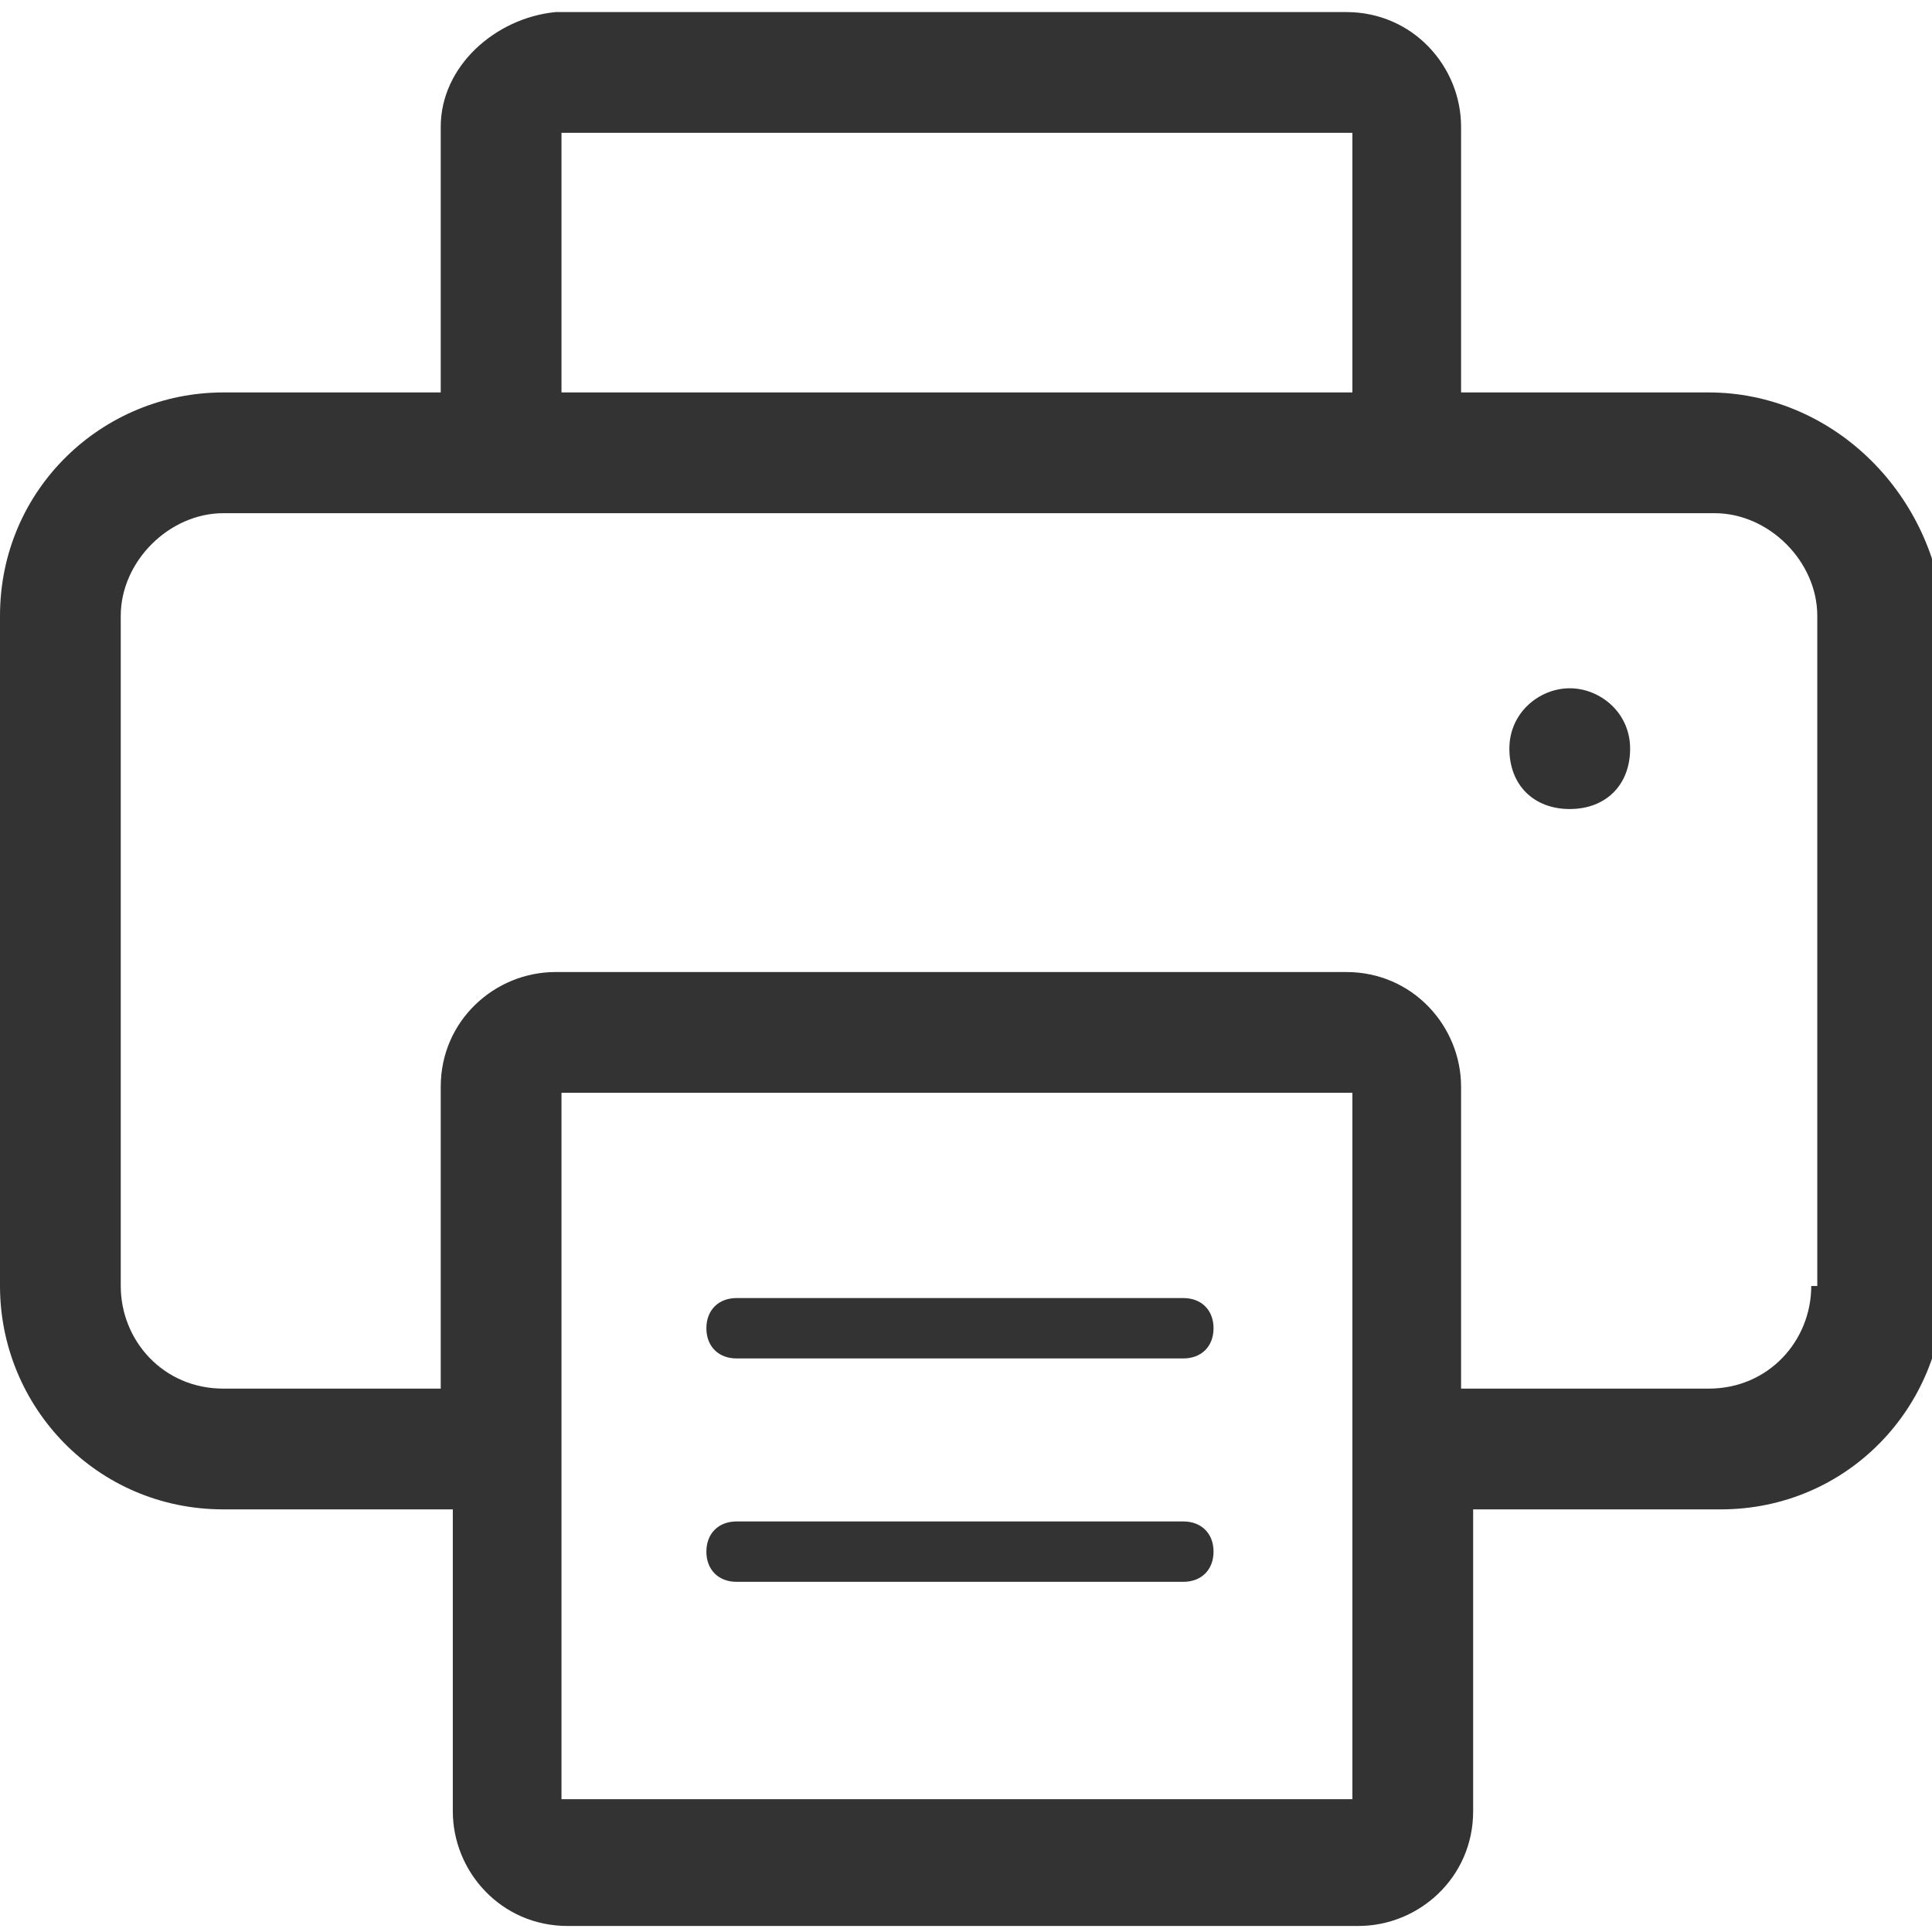
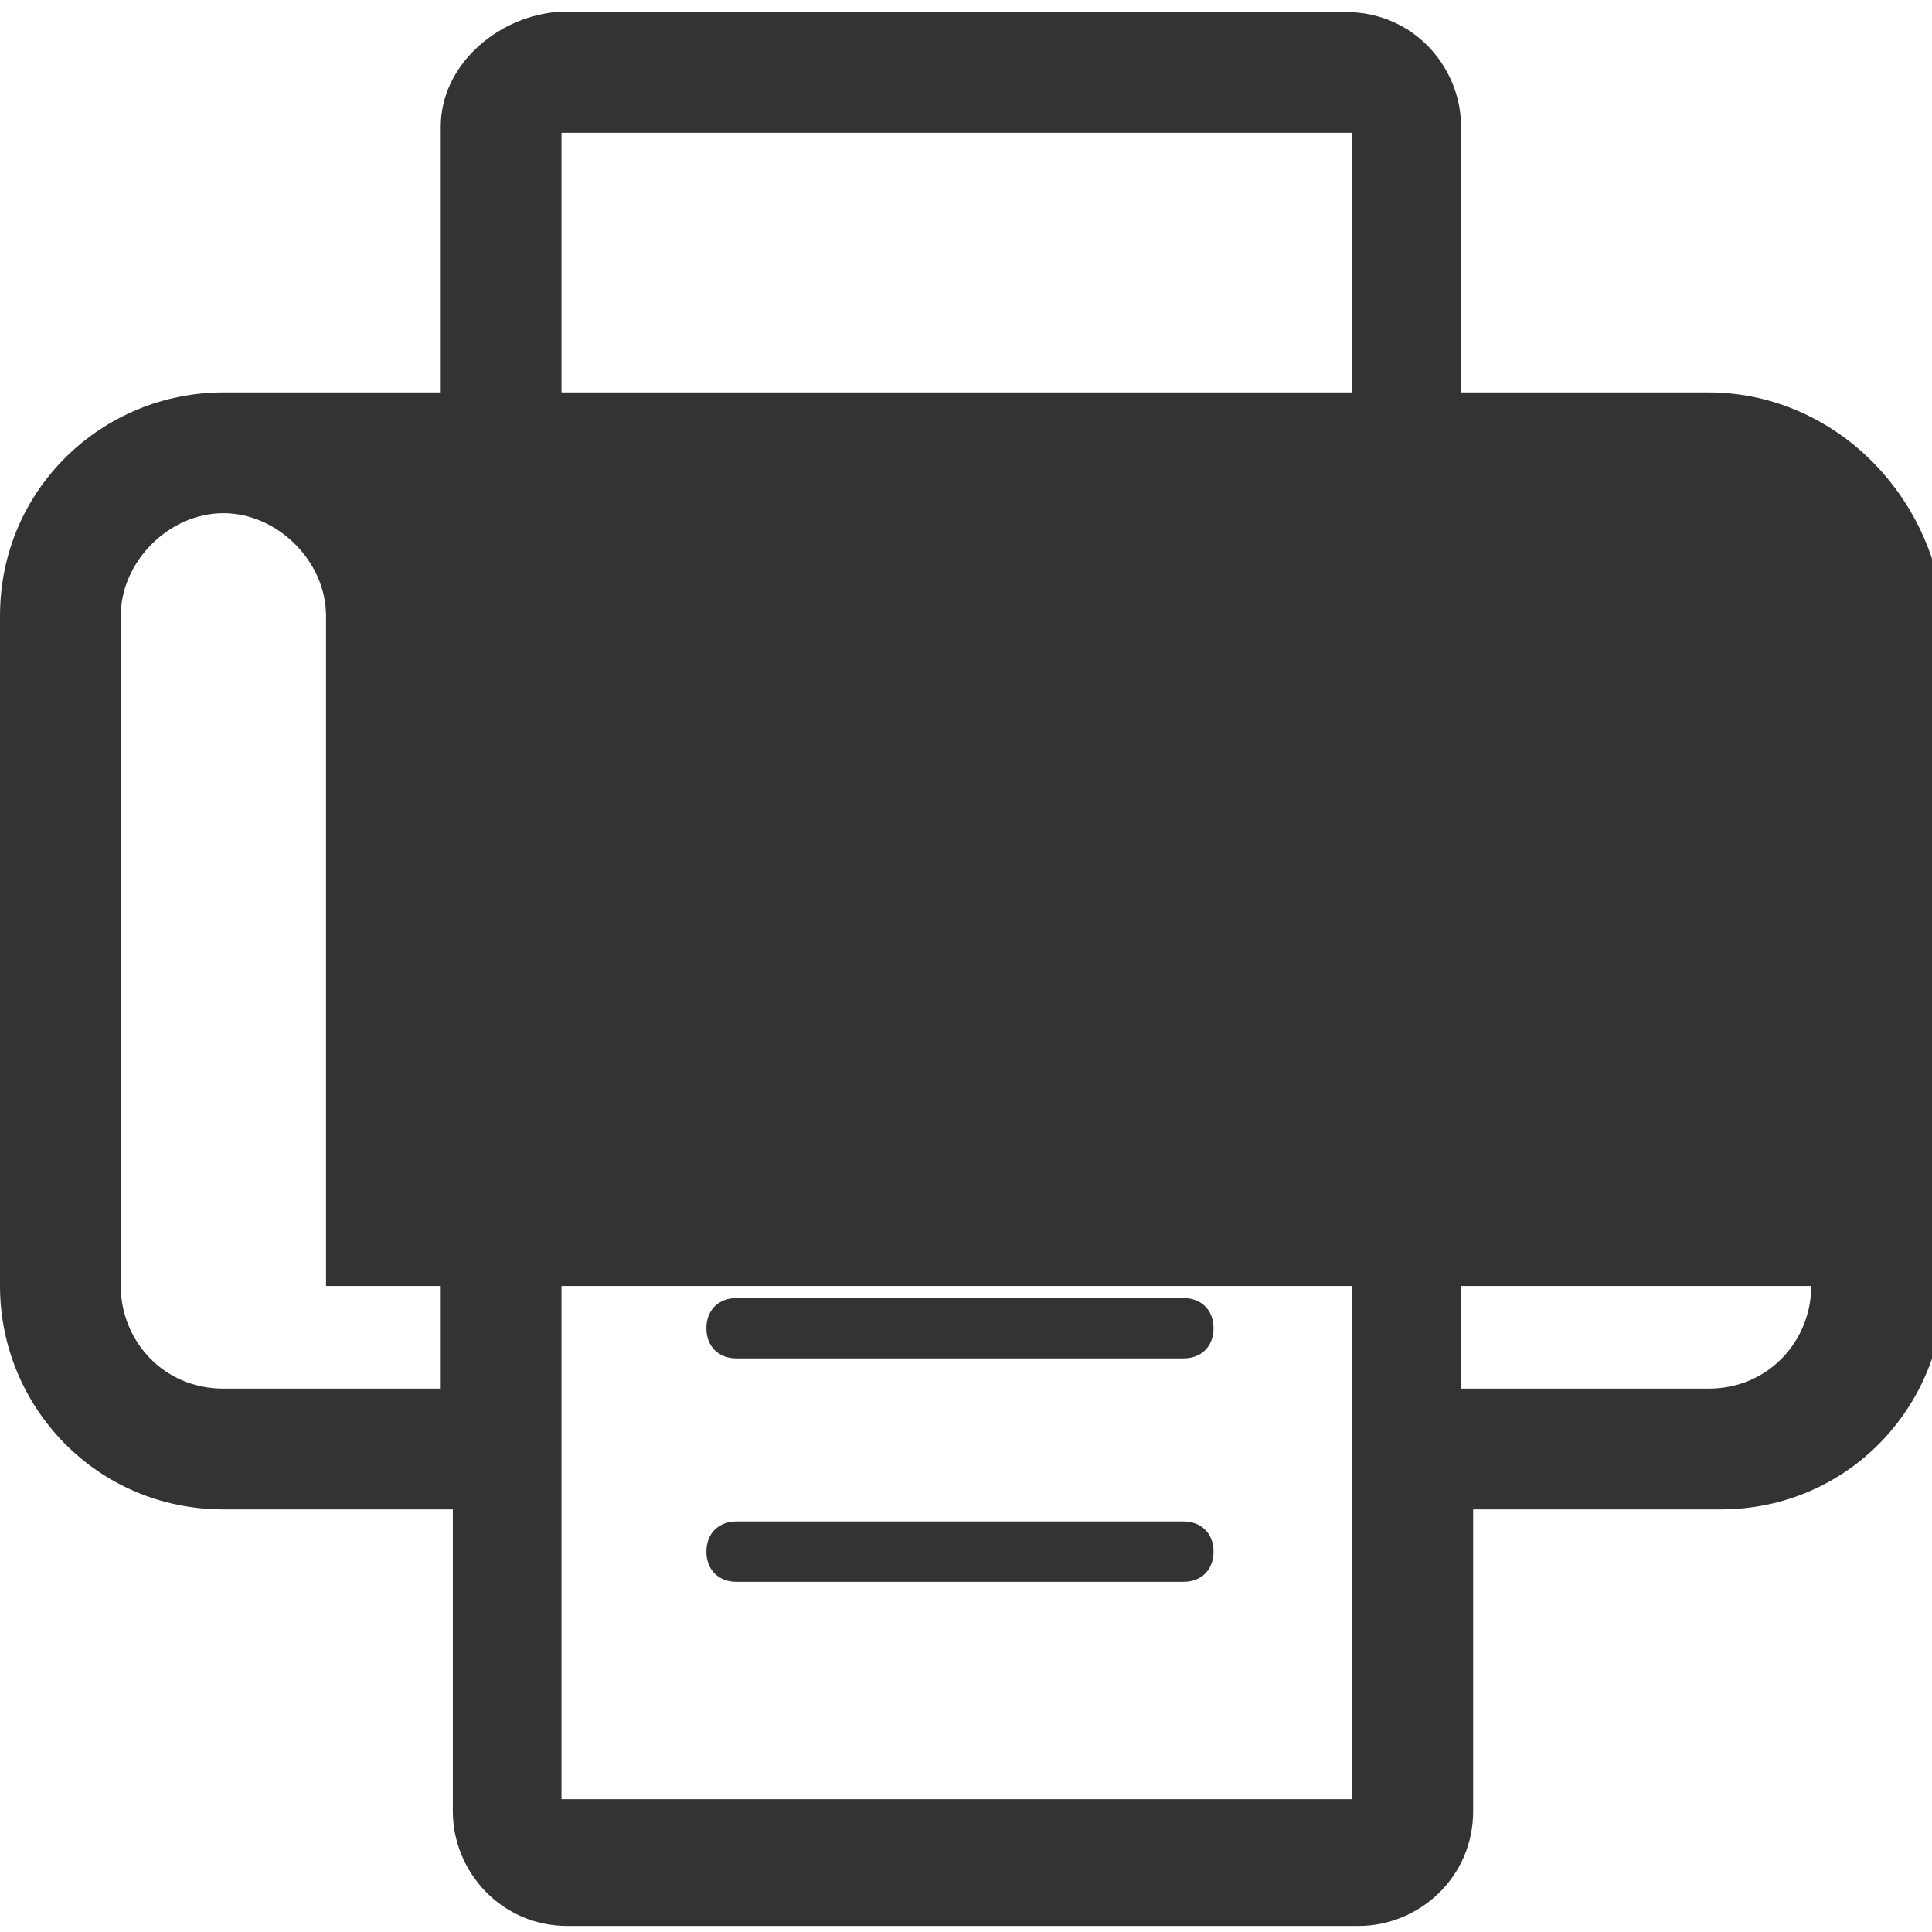
<svg xmlns="http://www.w3.org/2000/svg" version="1.1" id="Layer_1" x="0px" y="0px" viewBox="0 0 32 32" style="enable-background:new 0 0 32 32;" xml:space="preserve">
  <style type="text/css">
	.st0{fill:#333333;}
</style>
-   <path class="st0" d="M19.6,22.5h-7.4c-0.3,0-0.5-0.2-0.5-0.5s0.2-0.5,0.5-0.5h7.4c0.3,0,0.5,0.2,0.5,0.5S19.9,22.5,19.6,22.5z   M19.6,26.2h-7.4c-0.3,0-0.5-0.2-0.5-0.5c0-0.3,0.2-0.5,0.5-0.5h7.4c0.3,0,0.5,0.2,0.5,0.5C20.1,26,19.9,26.2,19.6,26.2z M28.3,6.5  h-4.1V2.1c0-1-0.8-1.9-1.9-1.9H9.2c-1,0.1-1.9,0.9-1.9,1.9v4.4H3.7c-2,0-3.7,1.6-3.7,3.7v11.1c0,2,1.6,3.7,3.7,3.7h3.8v5  c0,1,0.8,1.9,1.9,1.9h13.1c1,0,1.9-0.8,1.9-1.9v-5h4.1c2.1,0,3.7-1.7,3.7-3.7V10.2C32,8.1,30.3,6.5,28.3,6.5z M9.3,2.2h13.1v4.3H9.3  V2.2z M22.4,29.8H9.3V18.1h13.1V29.8z M30,21.3c0,0.9-0.7,1.7-1.7,1.7h-4.1v-5c0-1-0.8-1.9-1.9-1.9H9.2c-1,0-1.9,0.8-1.9,1.9v5H3.7  c-1,0-1.7-0.8-1.7-1.7V10.2c0-0.9,0.8-1.7,1.7-1.7h24.7c0.9,0,1.7,0.8,1.7,1.7V21.3z M26,11.4c-0.5,0-1,0.4-1,1s0.4,1,1,1s1-0.4,1-1  S26.5,11.4,26,11.4z" />
+   <path class="st0" d="M19.6,22.5h-7.4c-0.3,0-0.5-0.2-0.5-0.5s0.2-0.5,0.5-0.5h7.4c0.3,0,0.5,0.2,0.5,0.5S19.9,22.5,19.6,22.5z   M19.6,26.2h-7.4c-0.3,0-0.5-0.2-0.5-0.5c0-0.3,0.2-0.5,0.5-0.5h7.4c0.3,0,0.5,0.2,0.5,0.5C20.1,26,19.9,26.2,19.6,26.2z M28.3,6.5  h-4.1V2.1c0-1-0.8-1.9-1.9-1.9H9.2c-1,0.1-1.9,0.9-1.9,1.9v4.4H3.7c-2,0-3.7,1.6-3.7,3.7v11.1c0,2,1.6,3.7,3.7,3.7h3.8v5  c0,1,0.8,1.9,1.9,1.9h13.1c1,0,1.9-0.8,1.9-1.9v-5h4.1c2.1,0,3.7-1.7,3.7-3.7V10.2C32,8.1,30.3,6.5,28.3,6.5z M9.3,2.2h13.1v4.3H9.3  V2.2z M22.4,29.8H9.3V18.1h13.1V29.8z M30,21.3c0,0.9-0.7,1.7-1.7,1.7h-4.1v-5c0-1-0.8-1.9-1.9-1.9H9.2c-1,0-1.9,0.8-1.9,1.9v5H3.7  c-1,0-1.7-0.8-1.7-1.7V10.2c0-0.9,0.8-1.7,1.7-1.7c0.9,0,1.7,0.8,1.7,1.7V21.3z M26,11.4c-0.5,0-1,0.4-1,1s0.4,1,1,1s1-0.4,1-1  S26.5,11.4,26,11.4z" />
</svg>